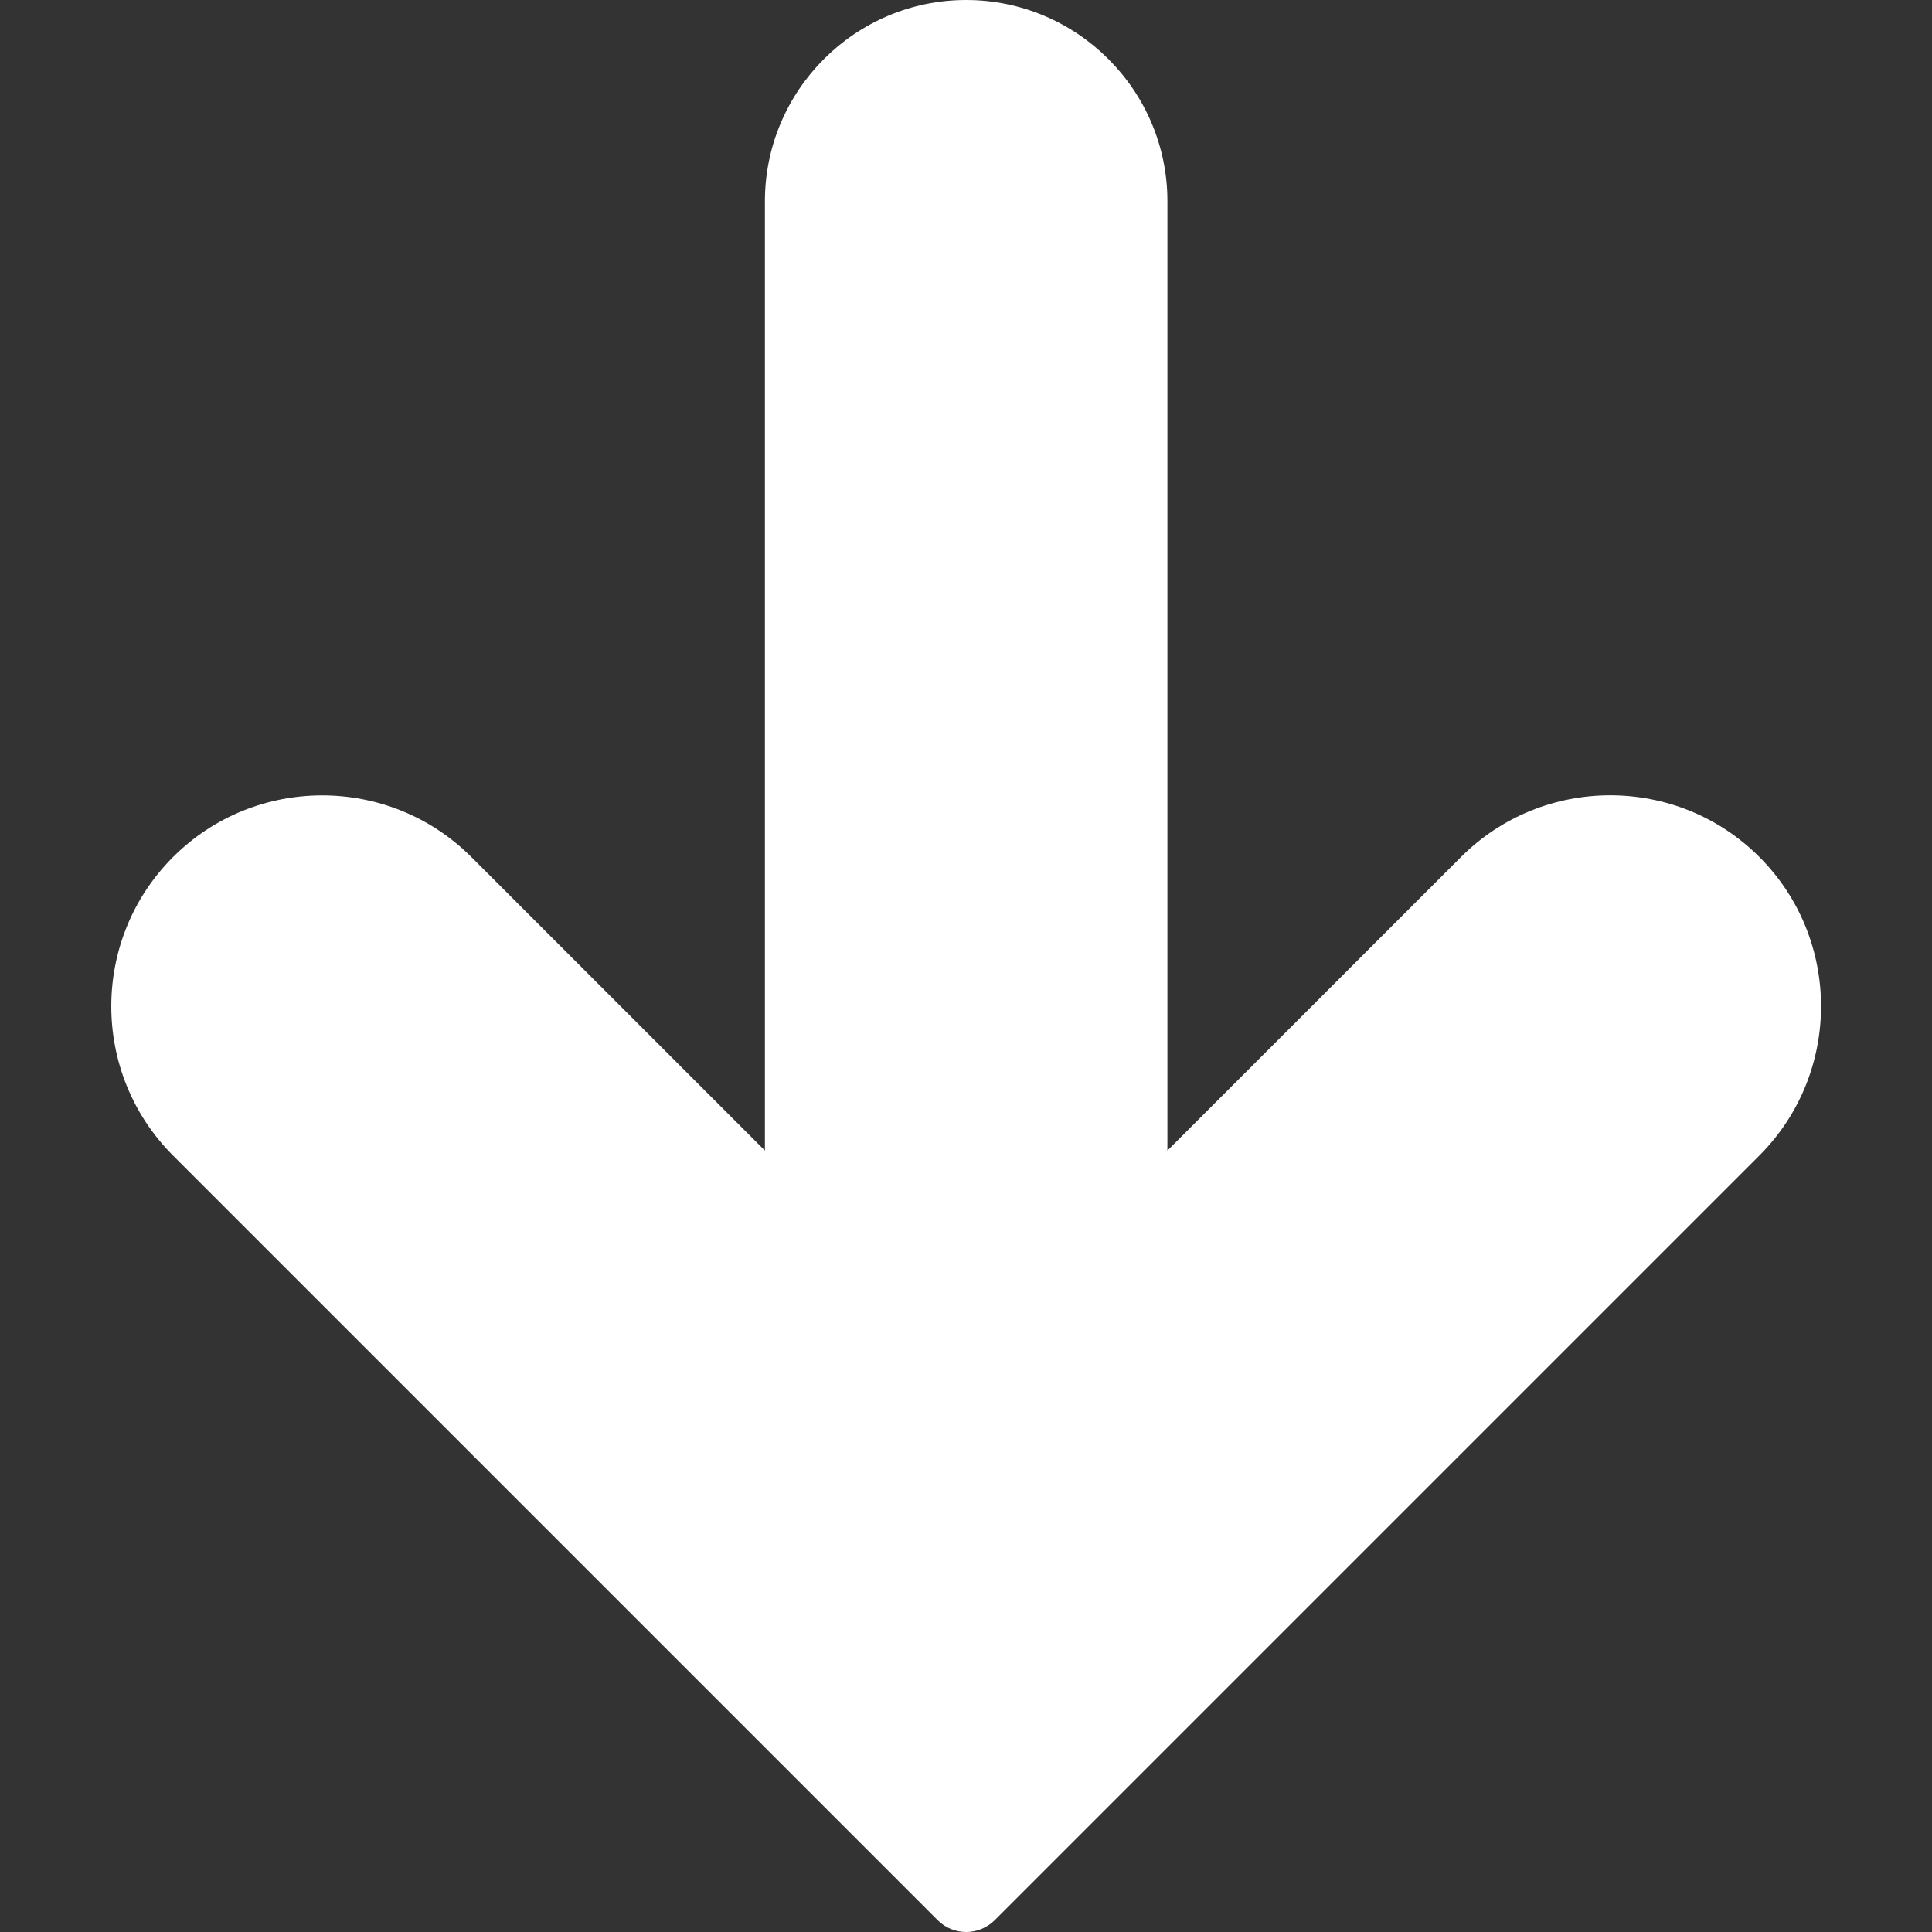
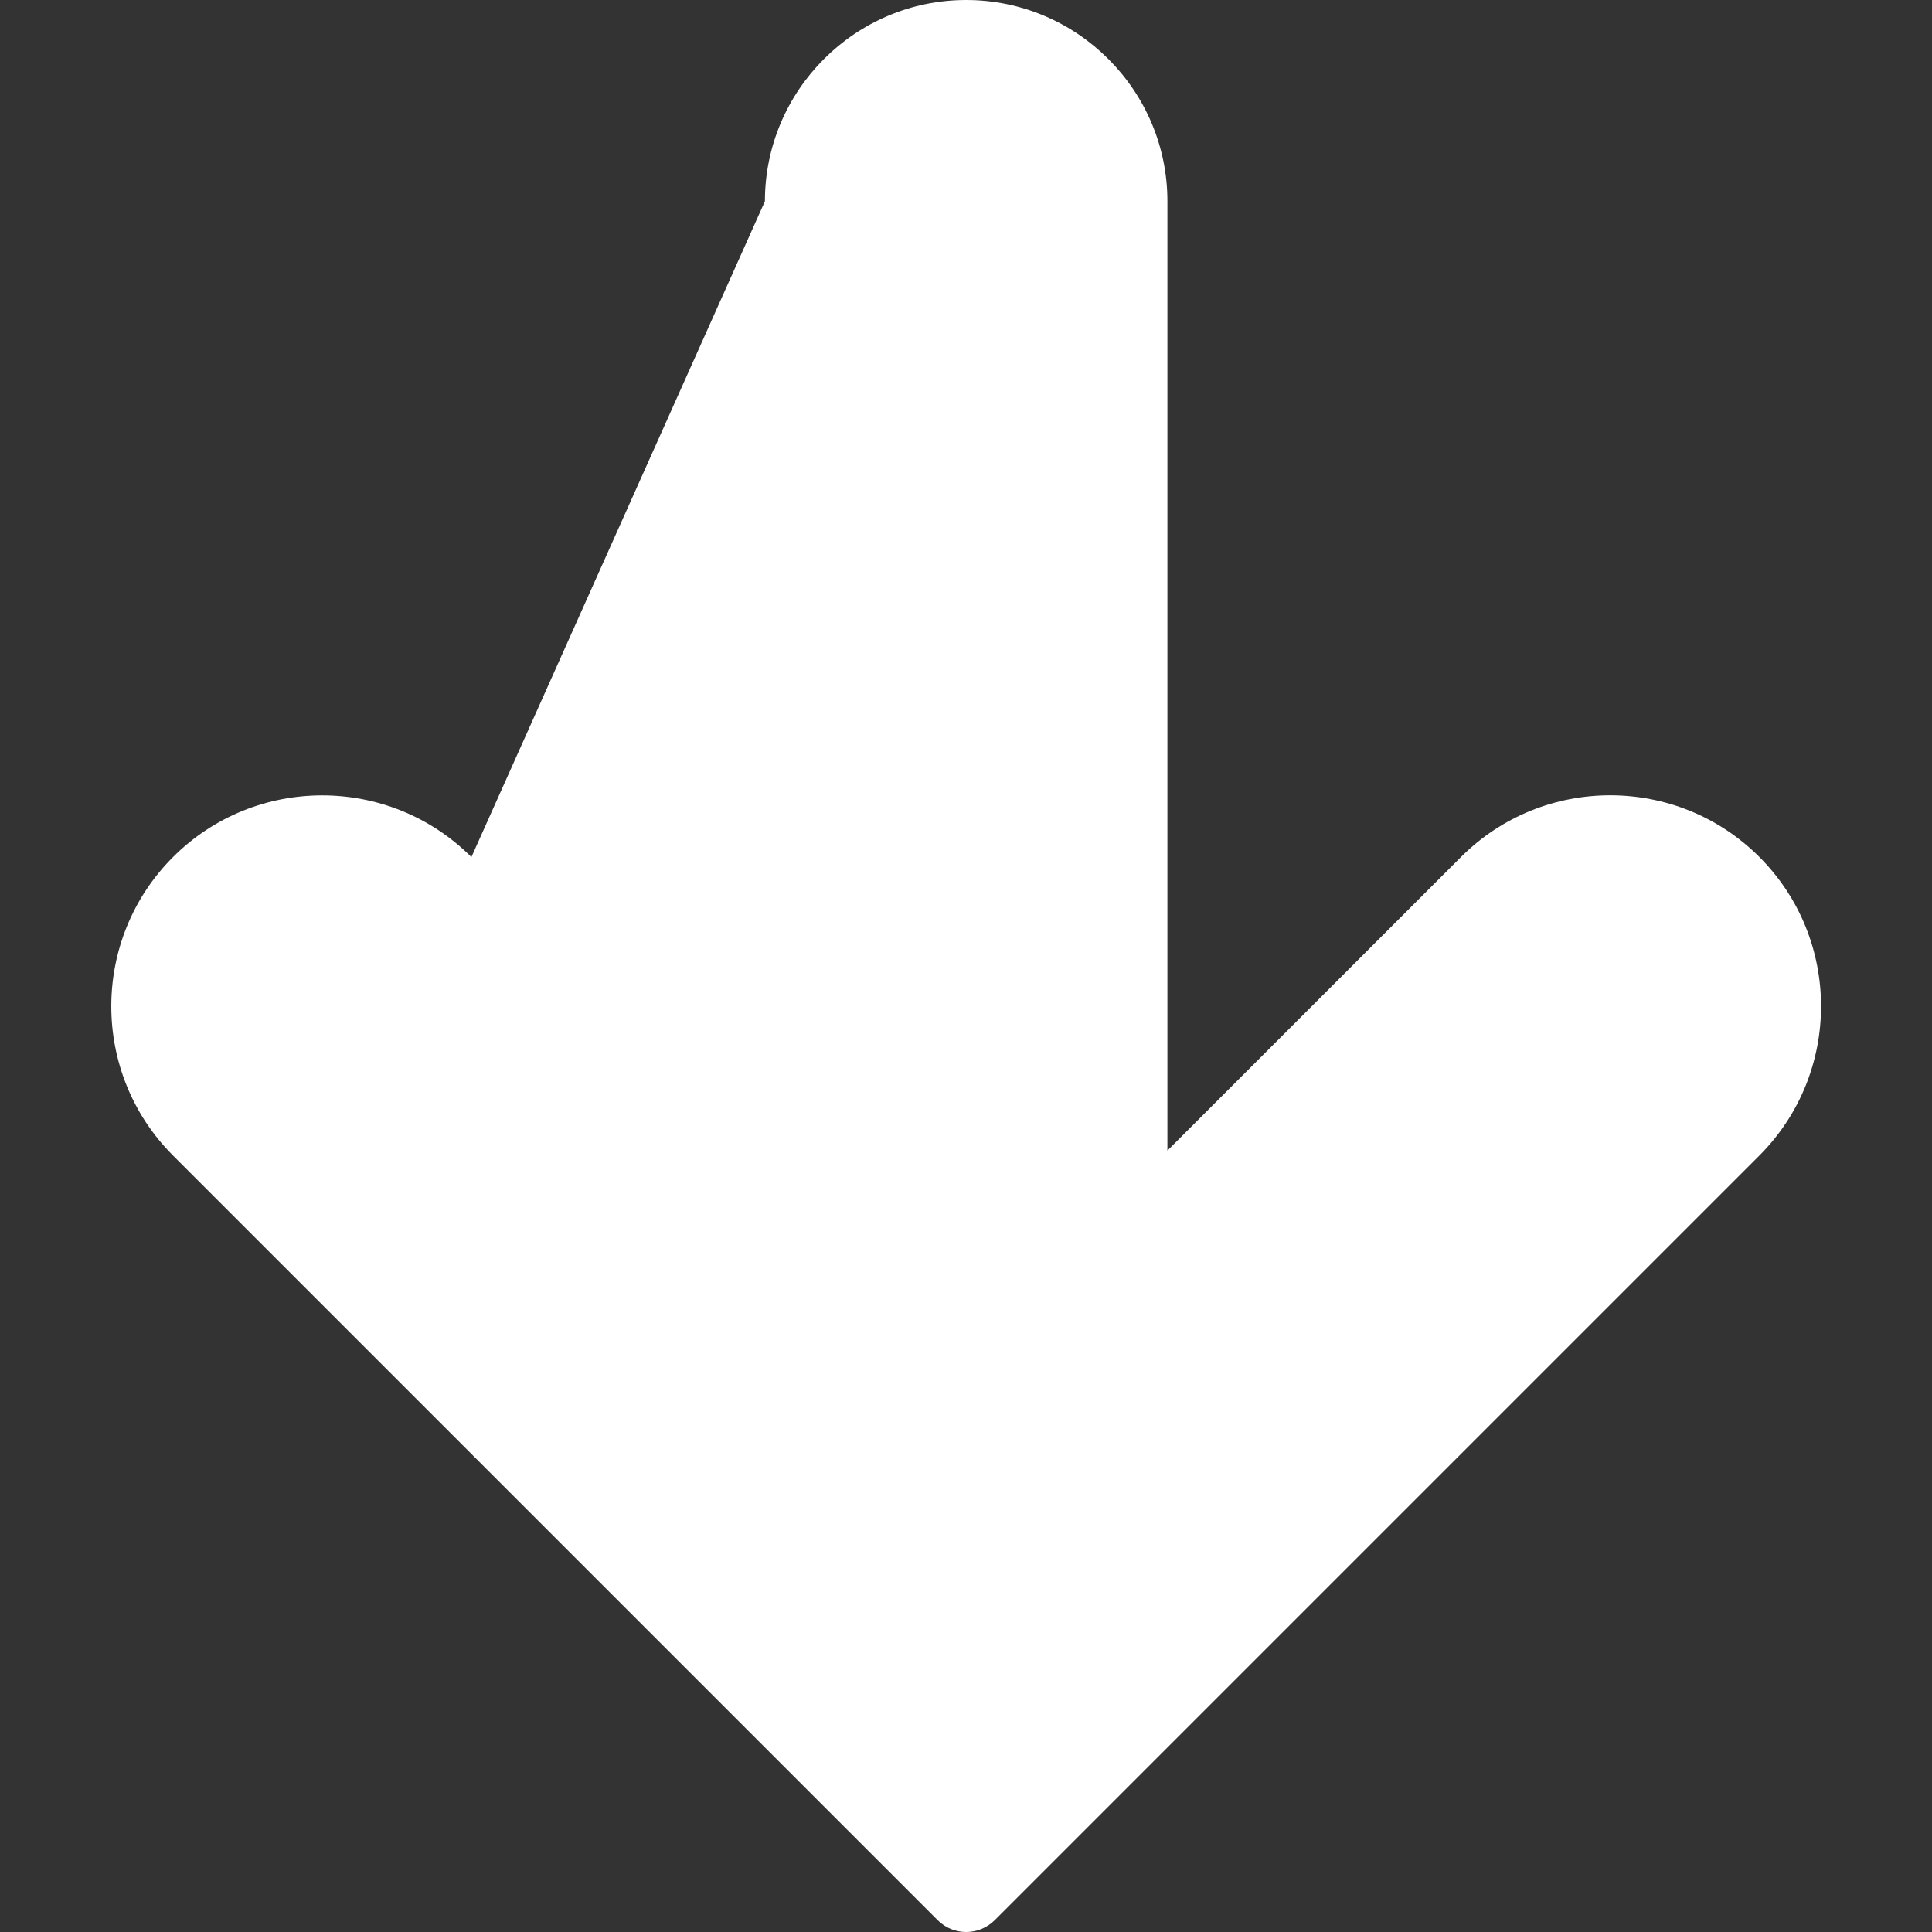
<svg xmlns="http://www.w3.org/2000/svg" width="24" height="24" viewBox="0 0 24 24" fill="none">
  <rect x="0" y="0" width="24" height="24" fill="#333333" stroke="none" />
-   <path d="M21.856 10.646C20.834 9.624 19.171 9.624 18.149 10.646L14.502 14.293V2.5C14.502 1.122 13.38 0 12.002 0C10.624 0 9.502 1.122 9.502 2.5V14.293L5.856 10.647C4.834 9.625 3.171 9.625 2.149 10.647C1.127 11.669 1.127 13.332 2.149 14.354L11.649 23.854C11.746 23.951 11.874 24 12.002 24C12.13 24 12.258 23.951 12.356 23.854L21.856 14.354C22.877 13.332 22.877 11.668 21.856 10.646Z" fill="white" />
+   <path d="M21.856 10.646C20.834 9.624 19.171 9.624 18.149 10.646L14.502 14.293V2.5C14.502 1.122 13.38 0 12.002 0C10.624 0 9.502 1.122 9.502 2.5L5.856 10.647C4.834 9.625 3.171 9.625 2.149 10.647C1.127 11.669 1.127 13.332 2.149 14.354L11.649 23.854C11.746 23.951 11.874 24 12.002 24C12.13 24 12.258 23.951 12.356 23.854L21.856 14.354C22.877 13.332 22.877 11.668 21.856 10.646Z" fill="white" />
</svg>